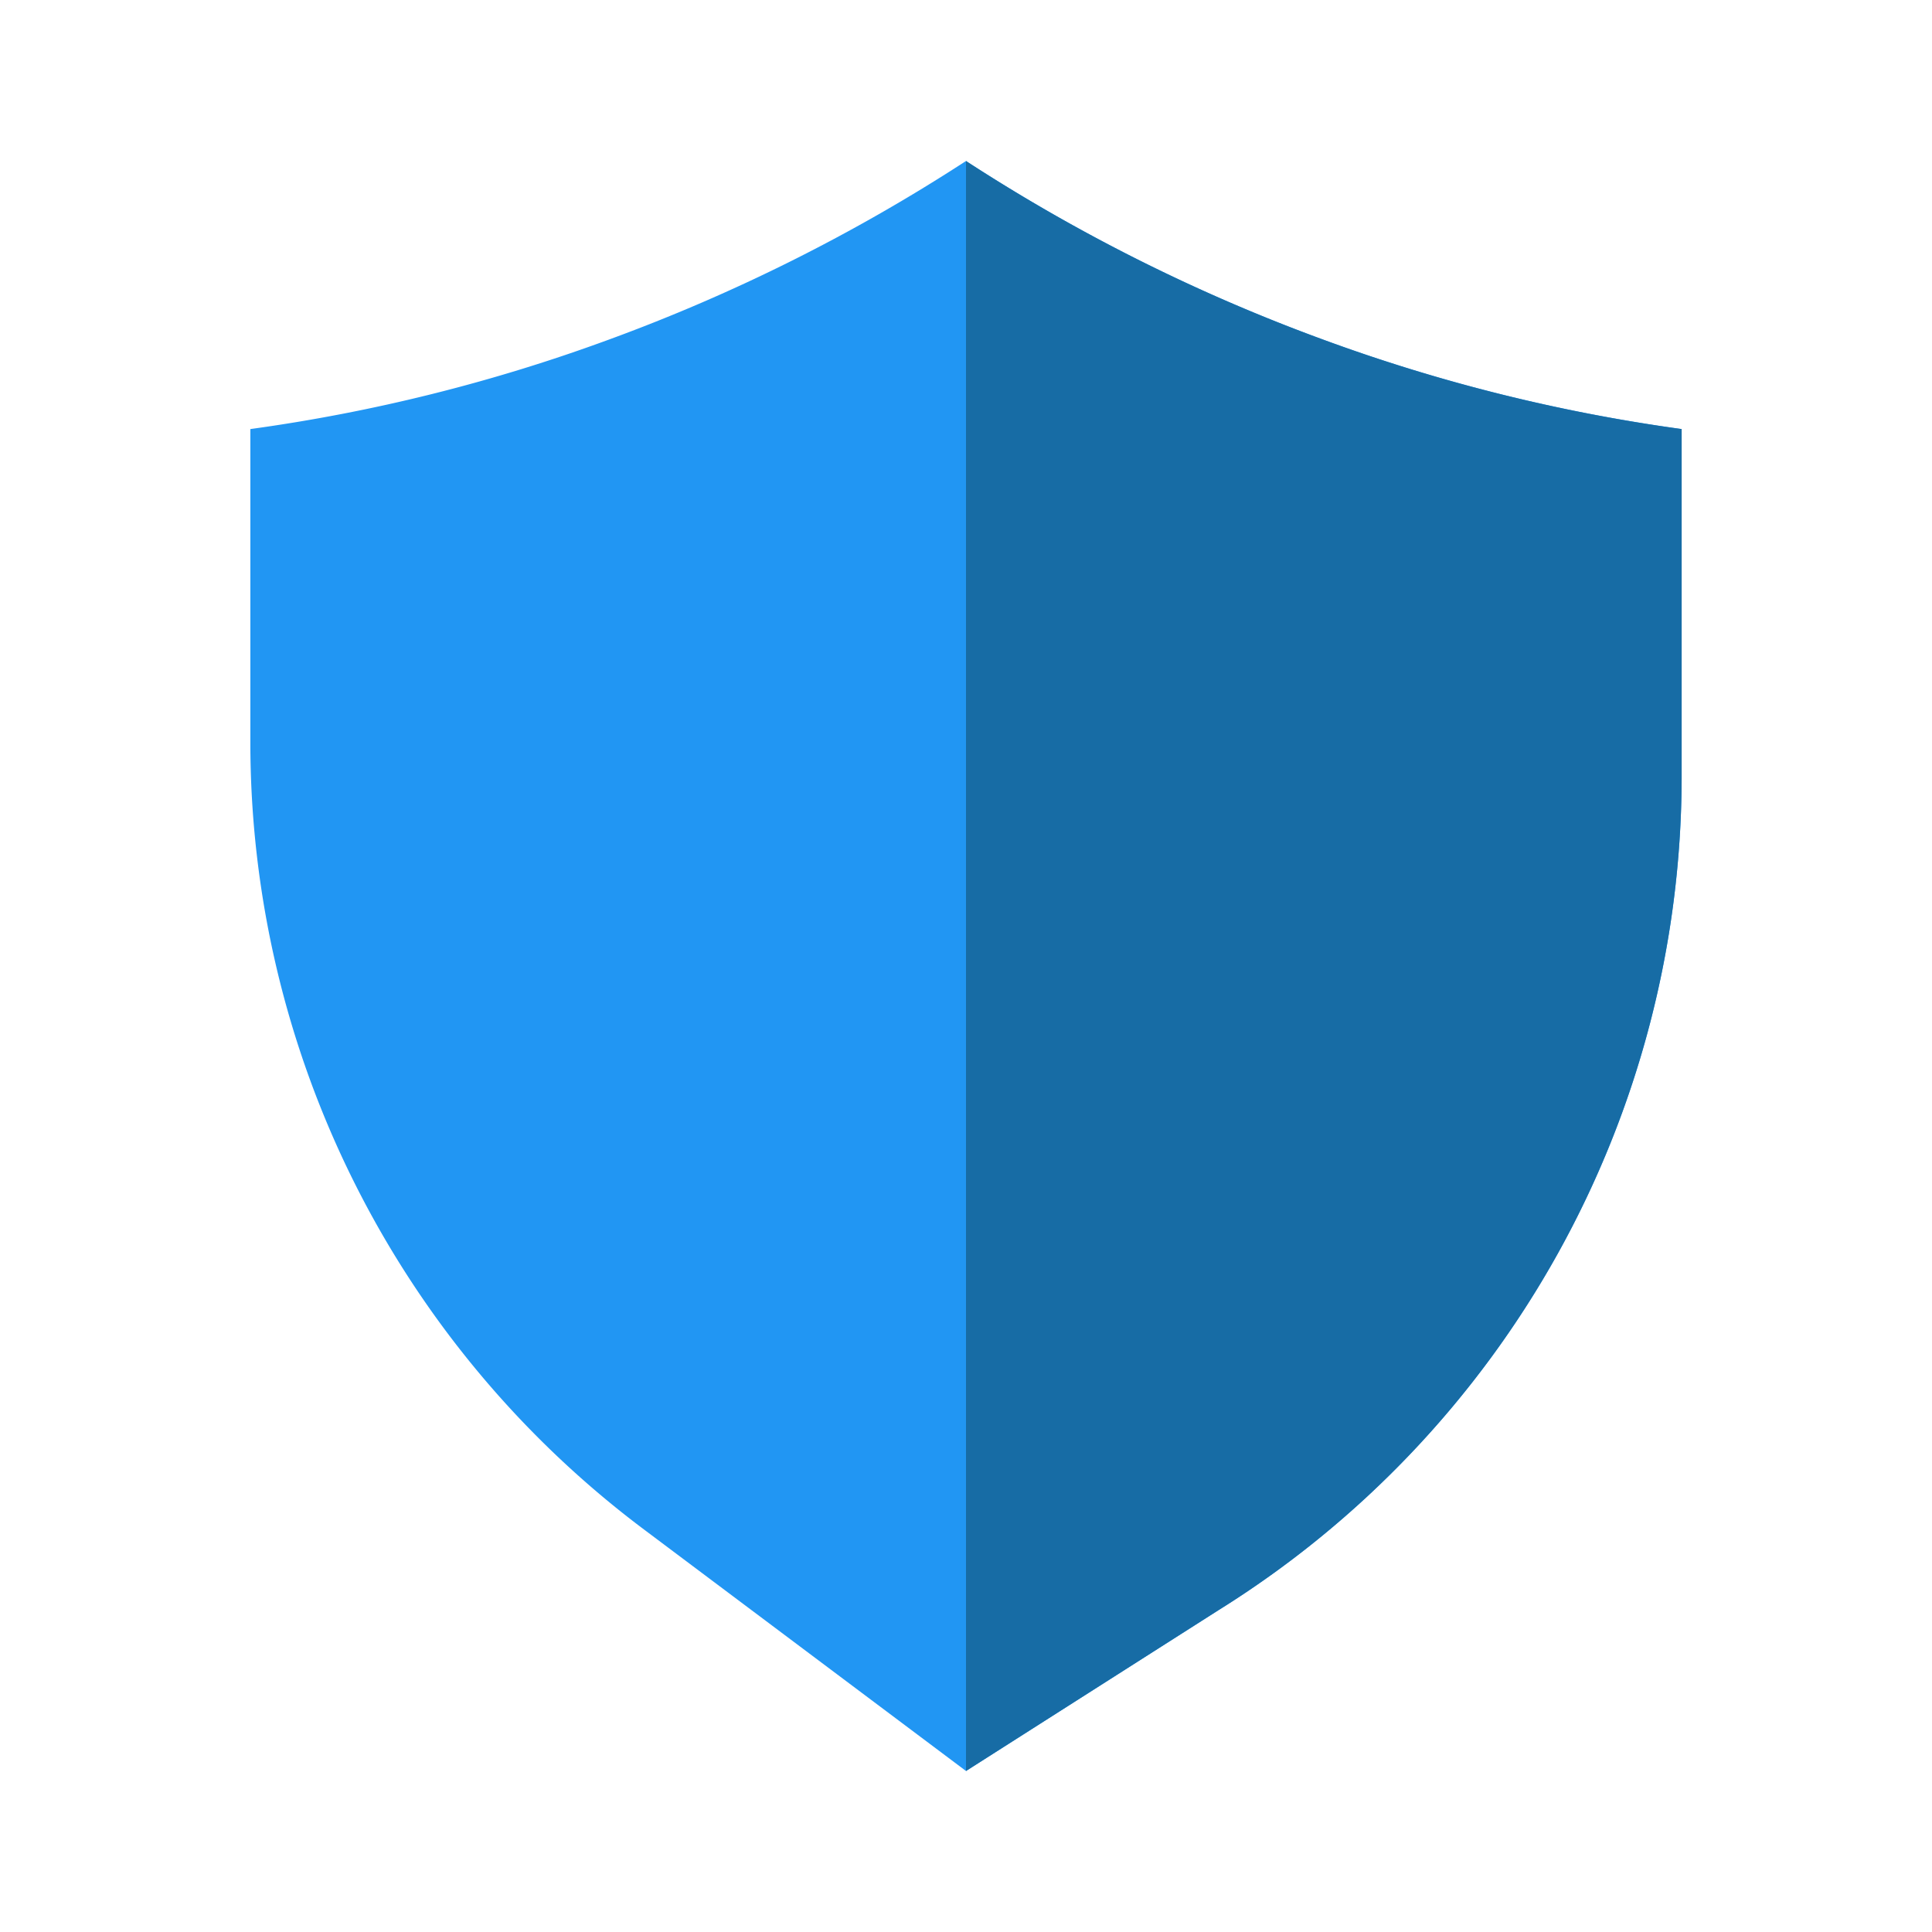
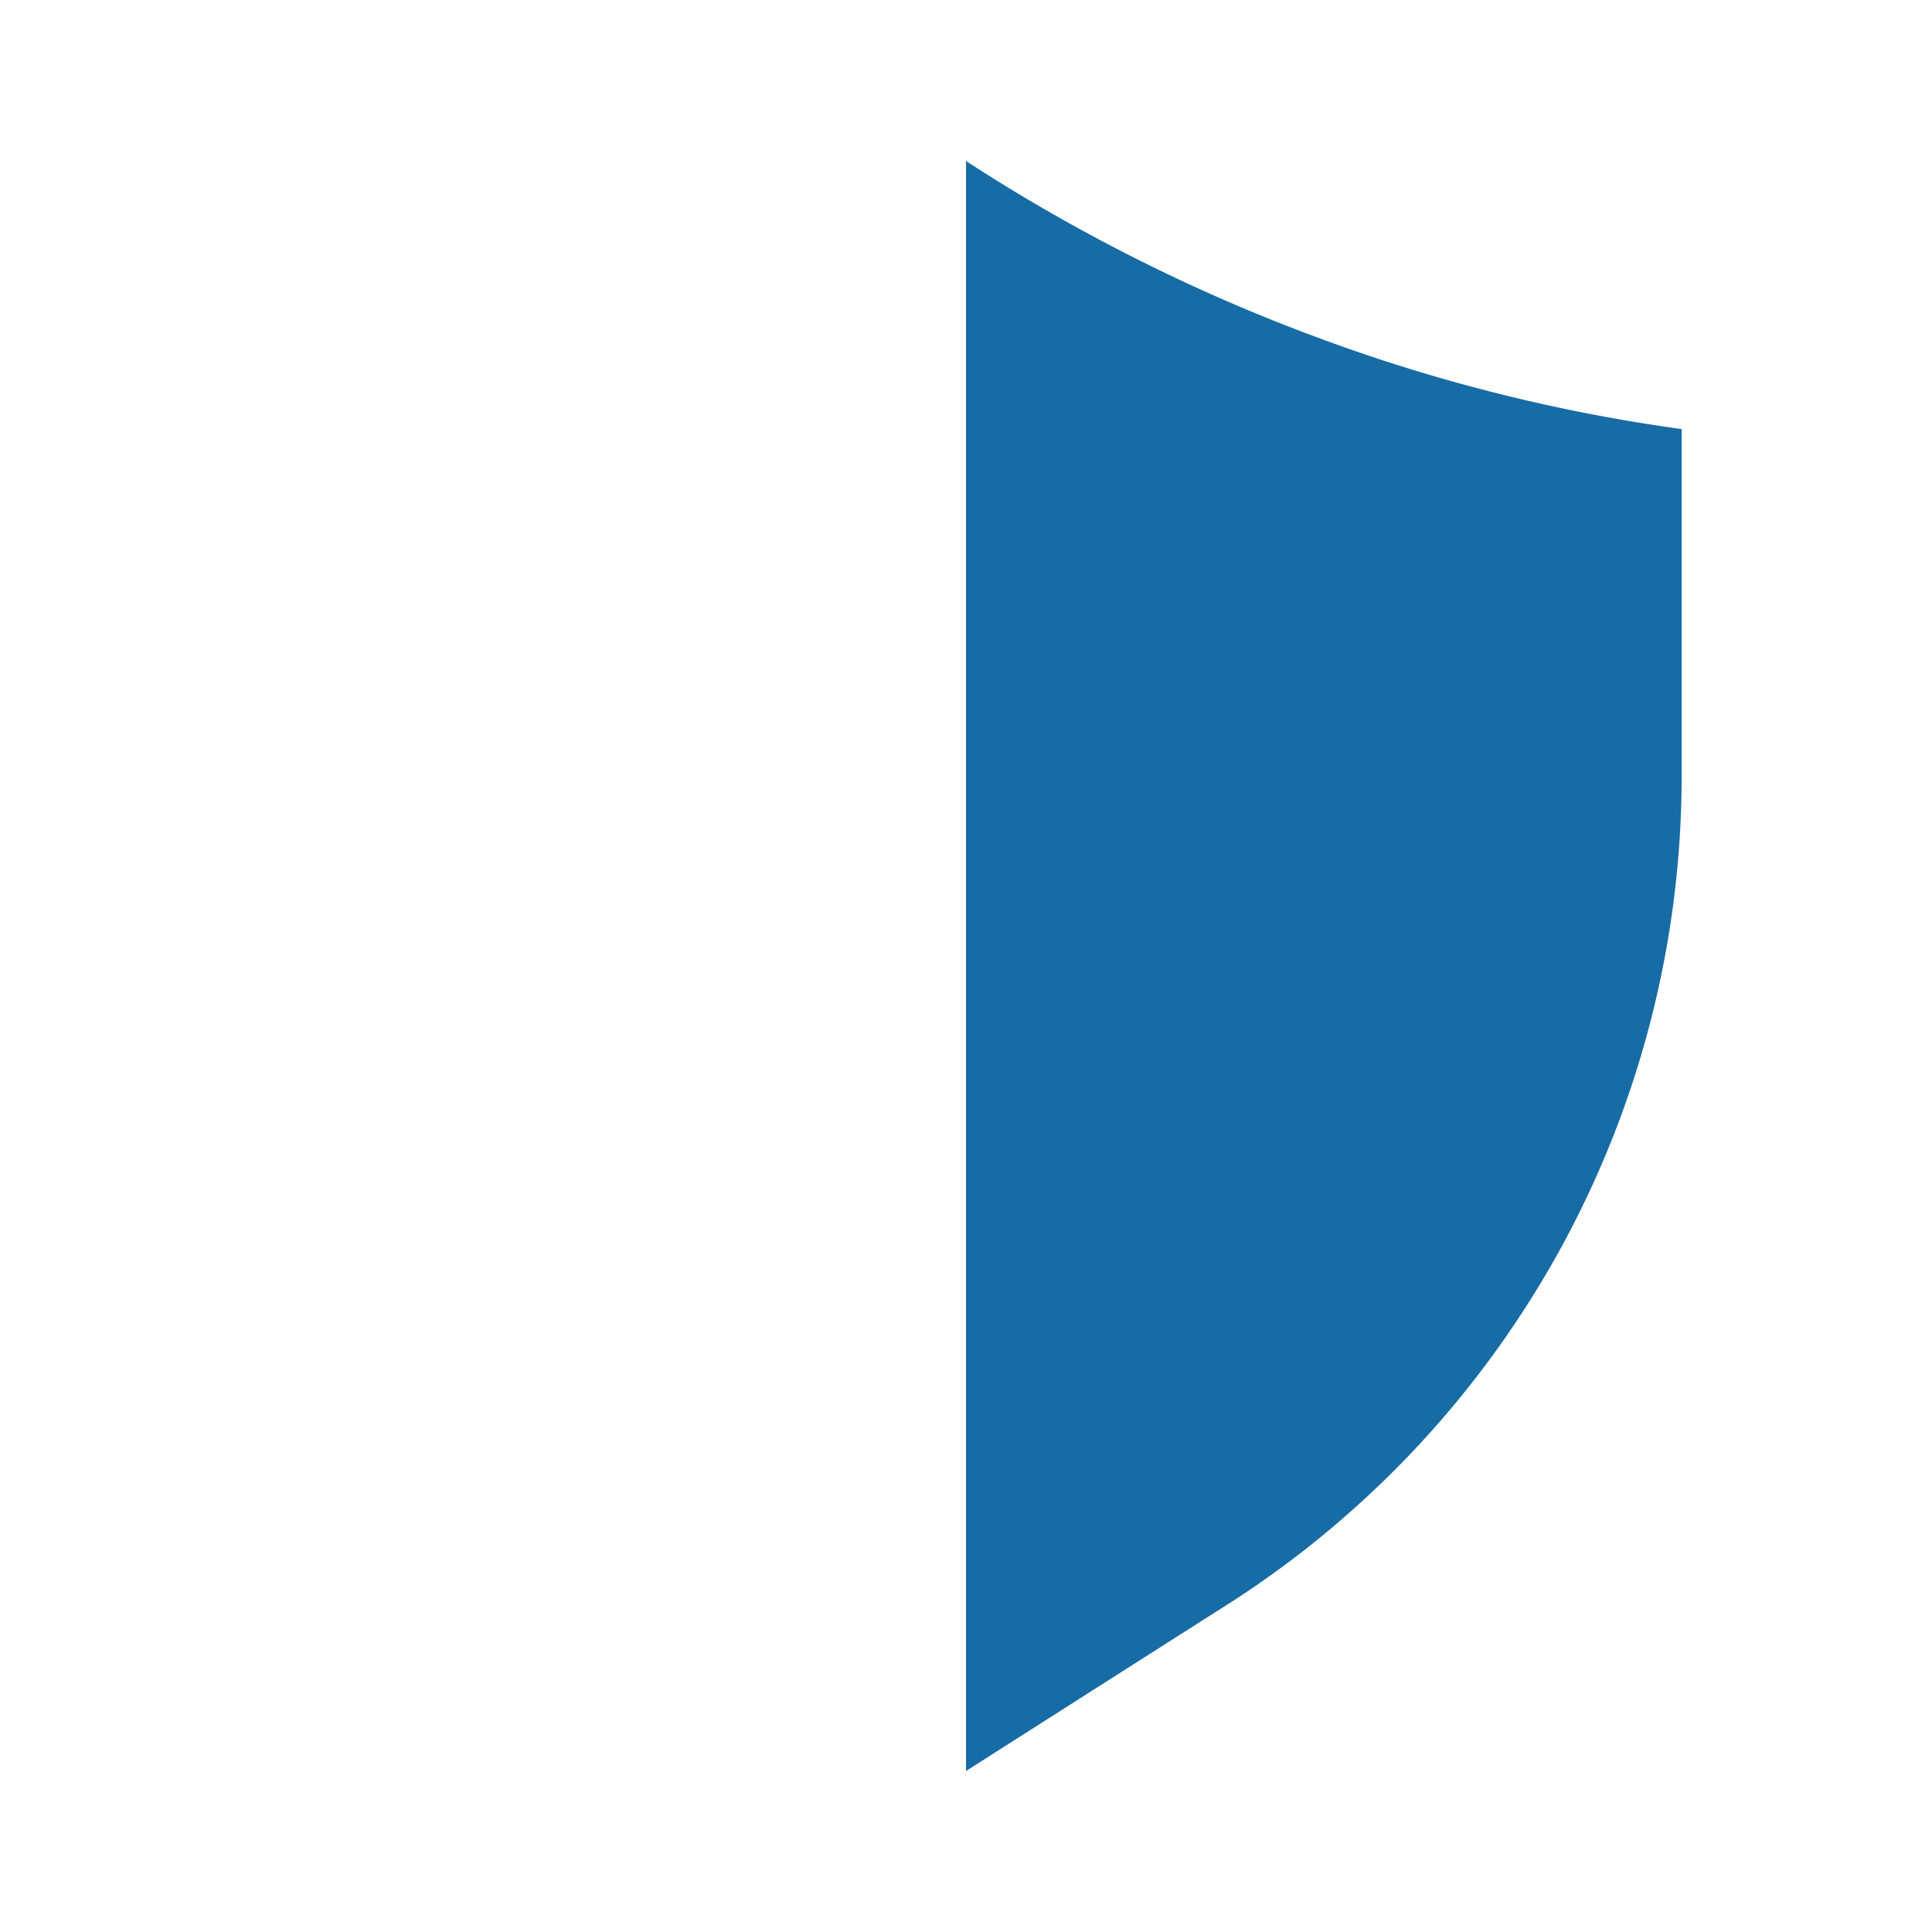
<svg xmlns="http://www.w3.org/2000/svg" height="512" viewBox="0 0 24 24" width="512">
  <g id="Layer_2" data-name="Layer 2">
-     <path d="m15.14 20-3.14 2-4-3a12.22 12.22 0 0 1 -4.89-9.78v-3.89a21.29 21.29 0 0 0 4.45-1.11 22 22 0 0 0 4.44-2.22 22 22 0 0 0 4.44 2.22 21.29 21.29 0 0 0 4.45 1.11v4.34a12.21 12.21 0 0 1 -5.75 10.33z" fill="#2196f3" />
    <path d="m20.89 5.33v4.34a12.21 12.21 0 0 1 -5.75 10.33l-3.14 2v-20a22 22 0 0 0 4.44 2.22 21.29 21.29 0 0 0 4.45 1.11z" fill="#176ca5" />
  </g>
</svg>